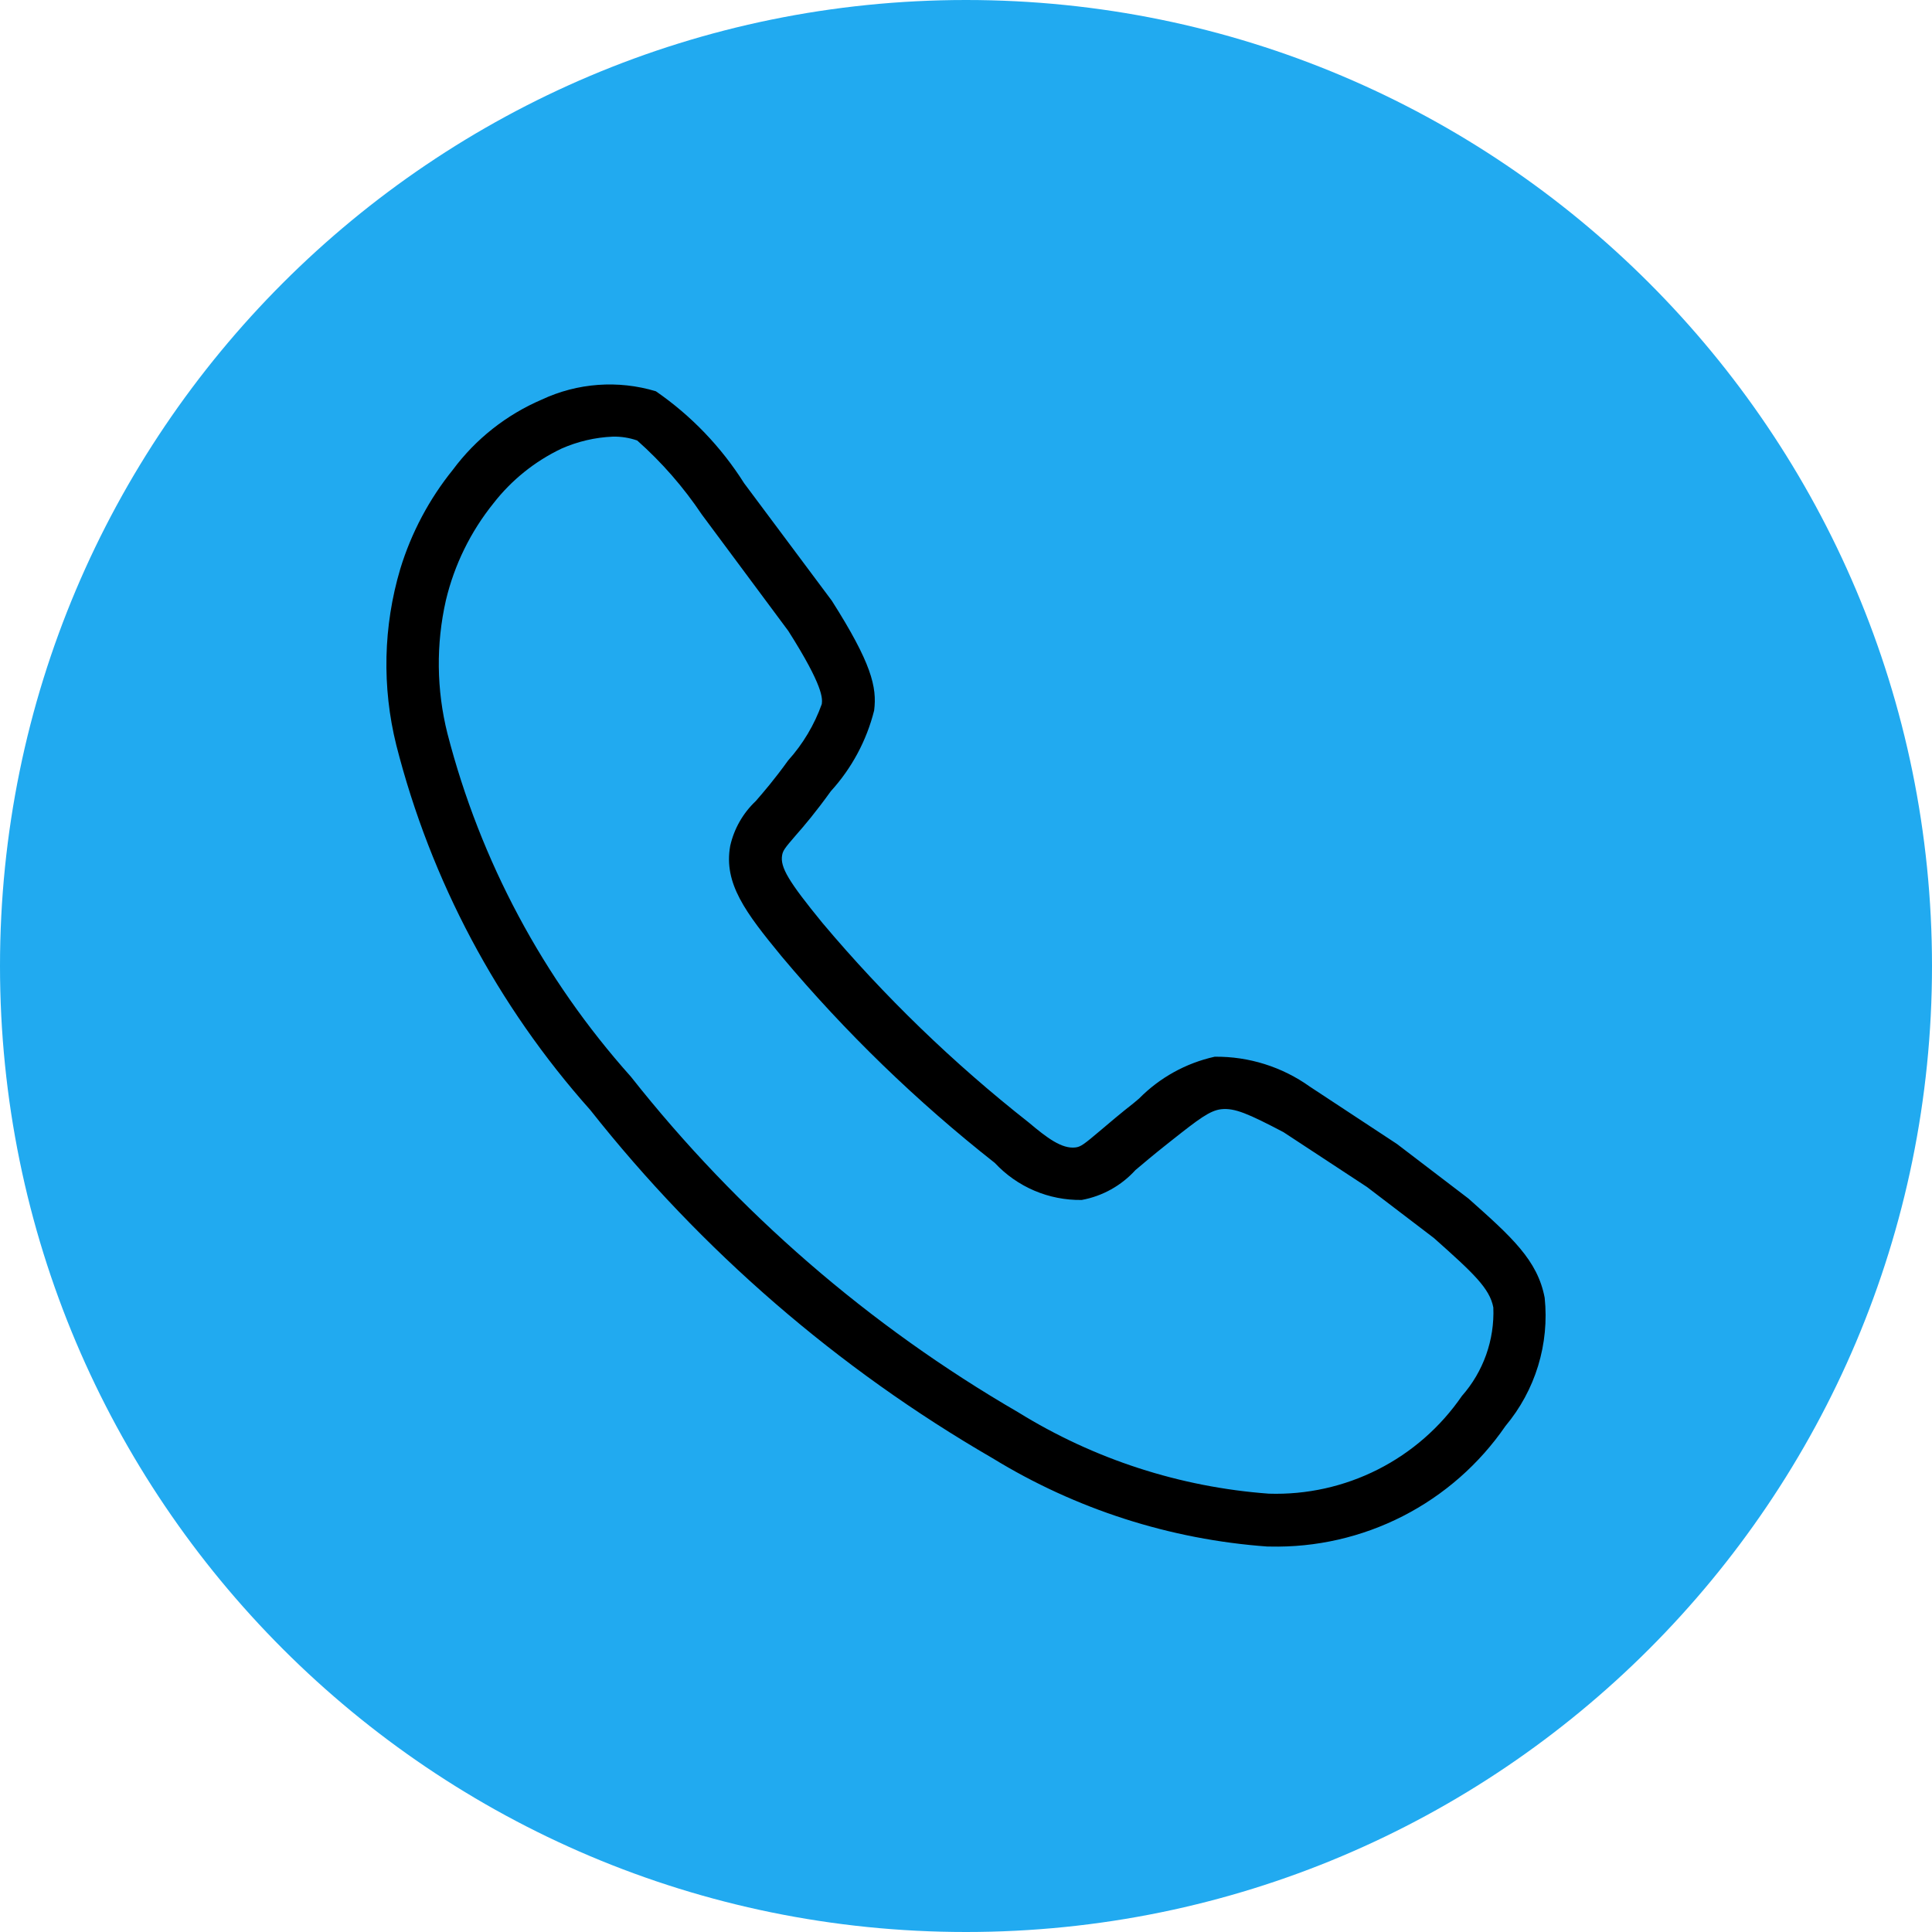
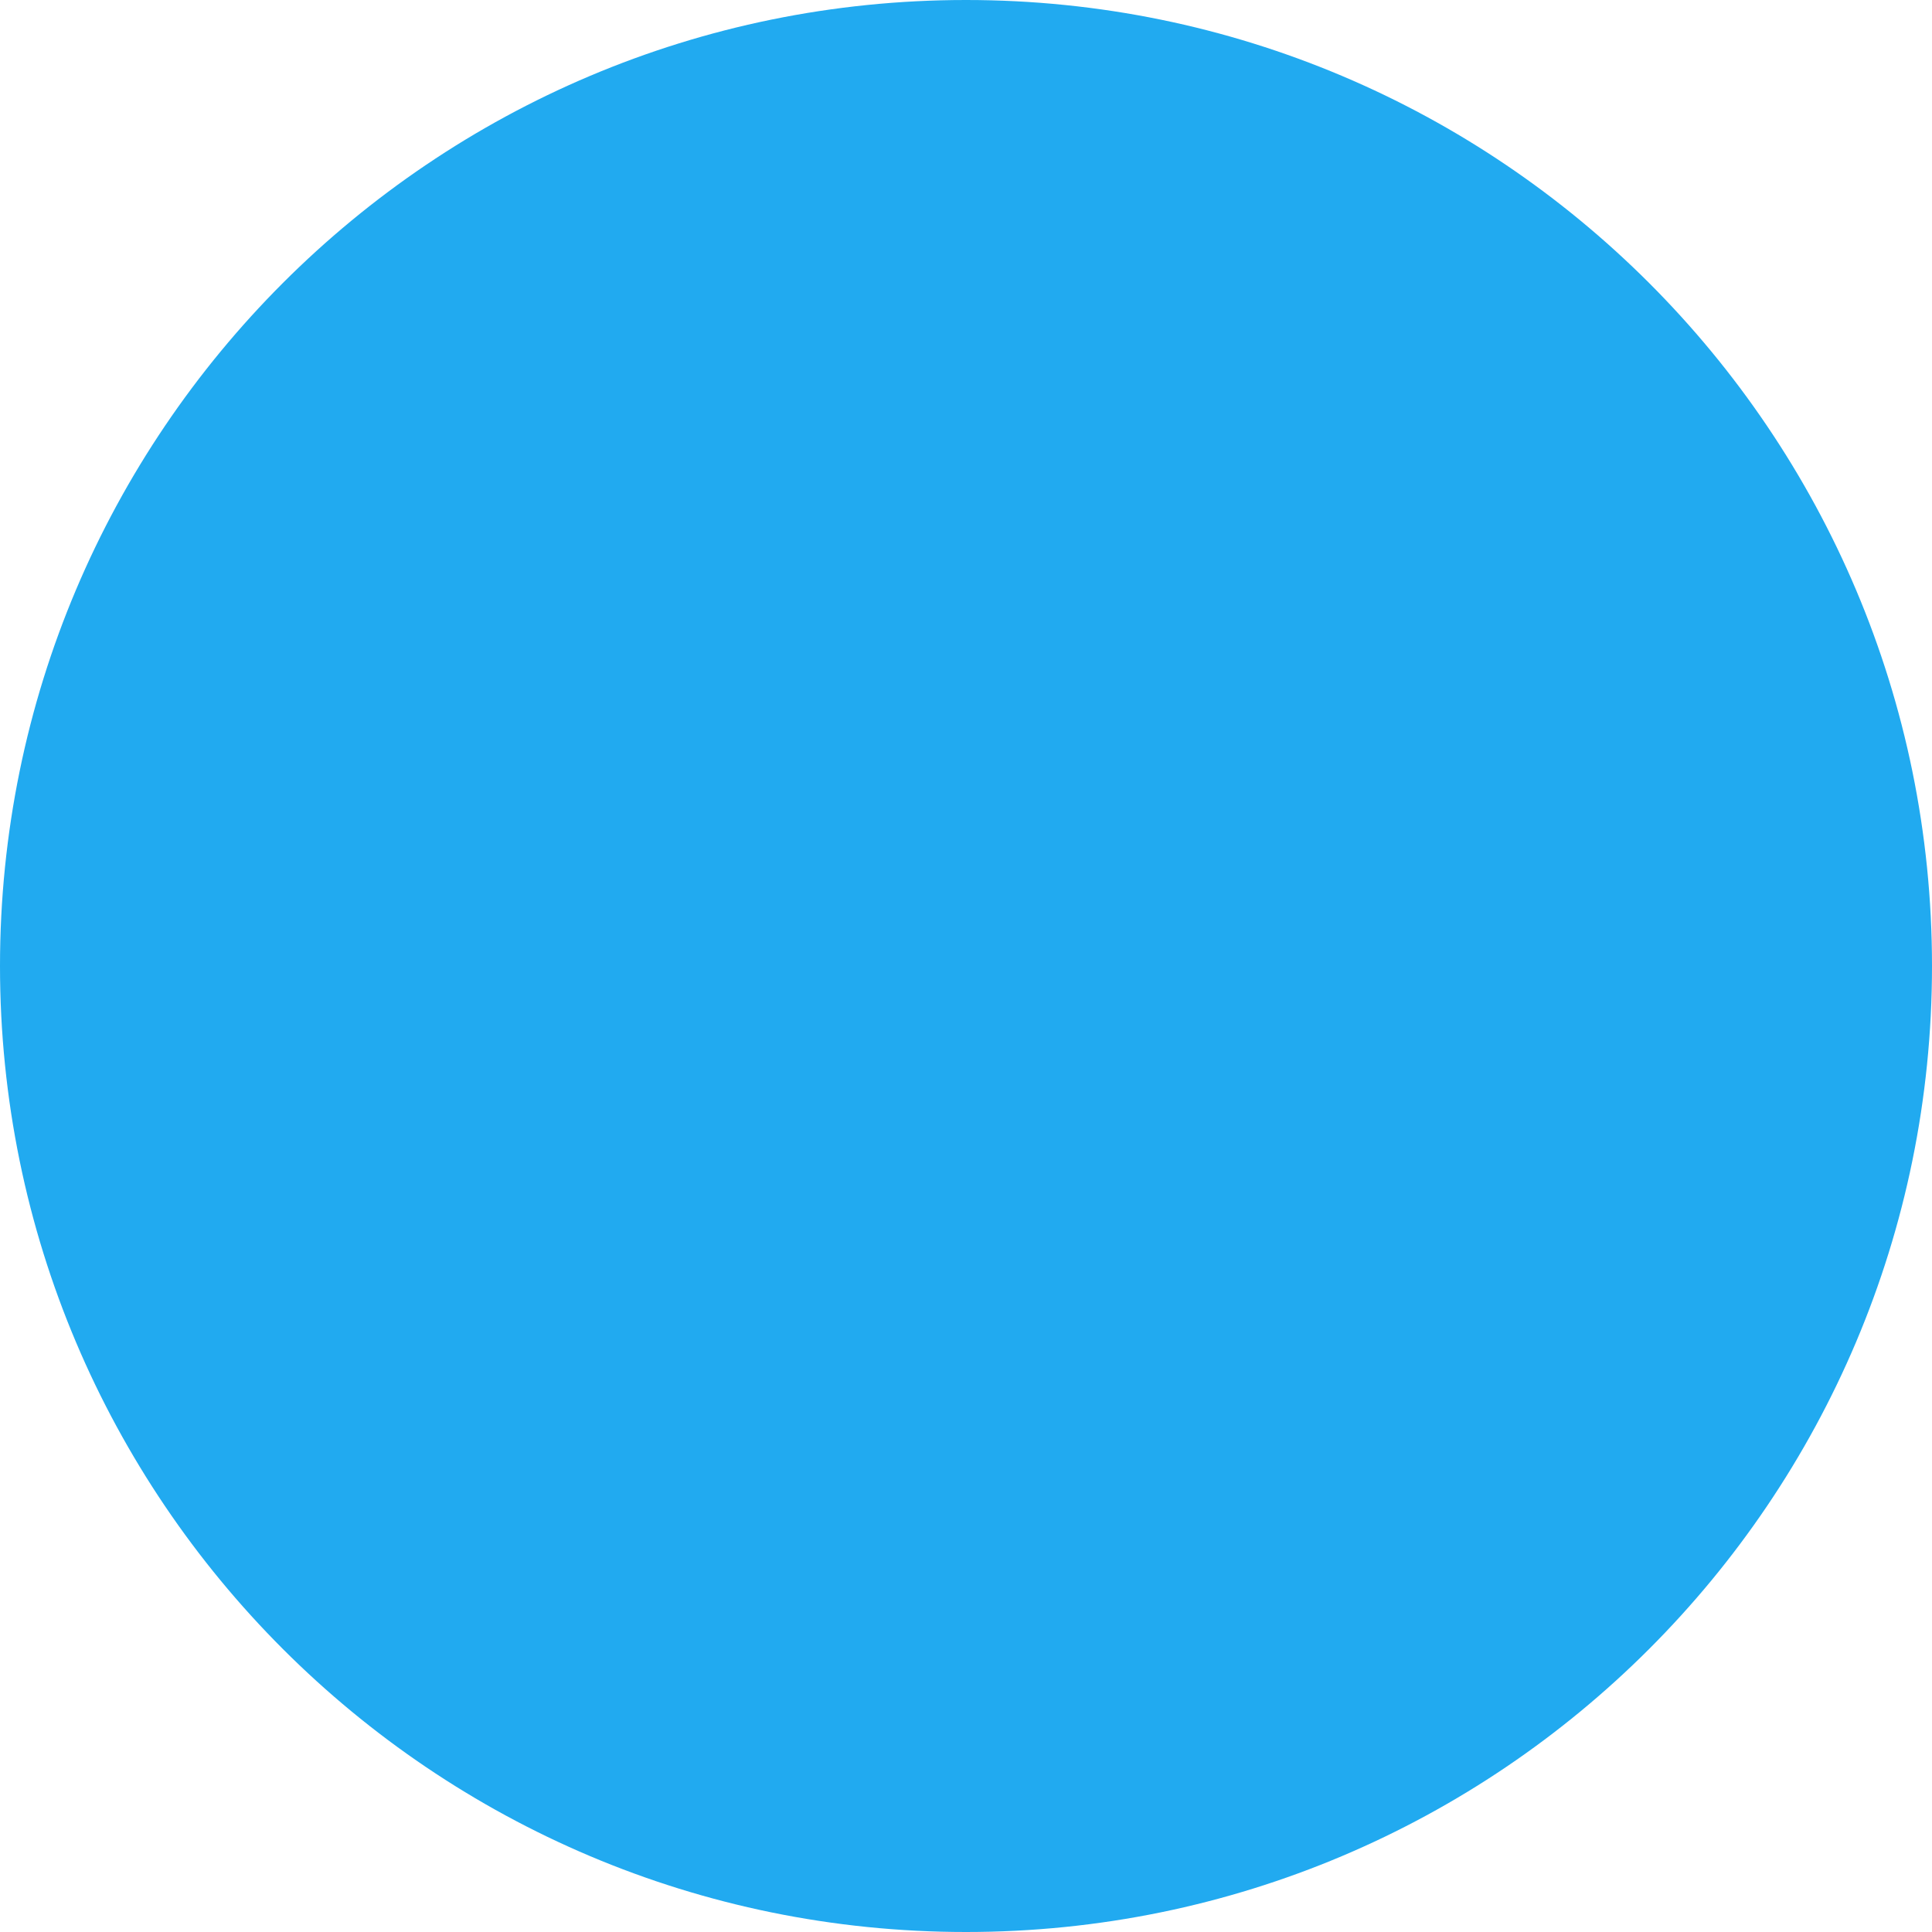
<svg xmlns="http://www.w3.org/2000/svg" width="1000" height="1000" viewBox="0 0 1000 1000" fill="none">
  <path d="M1000 500C1000 223.858 776.142 0 500 0C223.858 0 0 223.858 0 500C0 776.142 223.858 1000 500 1000C776.142 1000 1000 776.142 1000 500Z" fill="#21AAF0" />
-   <path d="M656.607 800.488H656.087C605.676 796.865 556.872 781.191 513.778 754.785C433.615 708.383 362.96 647.226 305.543 574.545C257.42 520.56 222.983 455.795 205.133 385.713C197.651 355.653 198.36 324.137 207.185 294.444C212.895 275.754 222.139 258.335 234.416 243.13C246.269 227.188 262.132 214.668 280.392 206.842C298.882 198.171 319.922 196.632 339.478 202.518C357.759 215.136 373.297 231.325 385.153 250.109L430.555 310.946C451.053 343.212 454.009 355.691 452.449 367.76C448.549 383.307 440.858 397.646 430.063 409.495C422.181 420.442 416.379 427.283 411.891 432.374C406.034 439.133 405.268 440.283 404.83 442.636C403.708 448.876 408.224 456.32 425.657 477.666C457.655 515.699 493.475 550.345 532.552 581.059C541.83 588.886 549.547 594.742 556.608 593.921C559.345 593.593 560.822 592.553 569.99 584.781C574.26 581.168 579.624 576.57 586.848 570.905L589.585 568.607C600.267 557.765 613.859 550.247 628.72 546.959C646.368 546.763 663.621 552.188 677.981 562.449L723.054 592.115L760.054 620.358C782.386 640.226 795.851 652.24 799.518 671.726C800.758 683.582 799.601 695.567 796.118 706.968C792.634 718.368 786.894 728.952 779.239 738.091C765.683 757.817 747.424 773.853 726.113 784.747C704.801 795.642 681.11 801.052 657.182 800.488H656.607ZM317.201 225.999C308.024 226.389 299.001 228.496 290.6 232.211C276.837 238.767 264.794 248.448 255.434 260.481C243.596 275.173 235.182 292.32 230.803 310.672C225.635 333.421 225.906 357.068 231.597 379.692C248.598 445.622 281.152 506.518 326.533 557.277C381.821 627.3 449.845 686.243 527.024 731.003C566.249 755.289 610.761 769.739 656.771 773.121C676.324 773.746 695.72 769.444 713.175 760.611C730.63 751.778 745.584 738.698 756.661 722.574C767.793 709.963 773.626 693.541 772.944 676.734C771.056 666.827 762.682 659.027 742.156 640.774L707.564 614.392L664.297 585.985C646.153 576.488 639.119 573.369 632.059 574.135C626.202 574.819 620.4 579.252 606.69 590.09L603.789 592.389C596.892 597.862 591.774 602.186 587.697 605.634C580.377 613.701 570.606 619.134 559.892 621.097C551.474 621.224 543.123 619.586 535.379 616.286C527.634 612.986 520.667 608.099 514.928 601.94C474.573 570.192 437.597 534.371 404.584 495.044C385.81 472.22 374.48 457.25 377.956 437.82C379.96 428.937 384.573 420.856 391.201 414.612C395.252 409.933 400.698 403.666 407.95 393.594C415.597 385.097 421.51 375.187 425.356 364.421C425.684 361.684 426.478 355.609 408.032 326.573L363.26 266.31C353.787 252.169 342.548 239.294 329.817 227.996C325.764 226.587 321.492 225.911 317.201 225.999Z" fill="black" />
</svg>